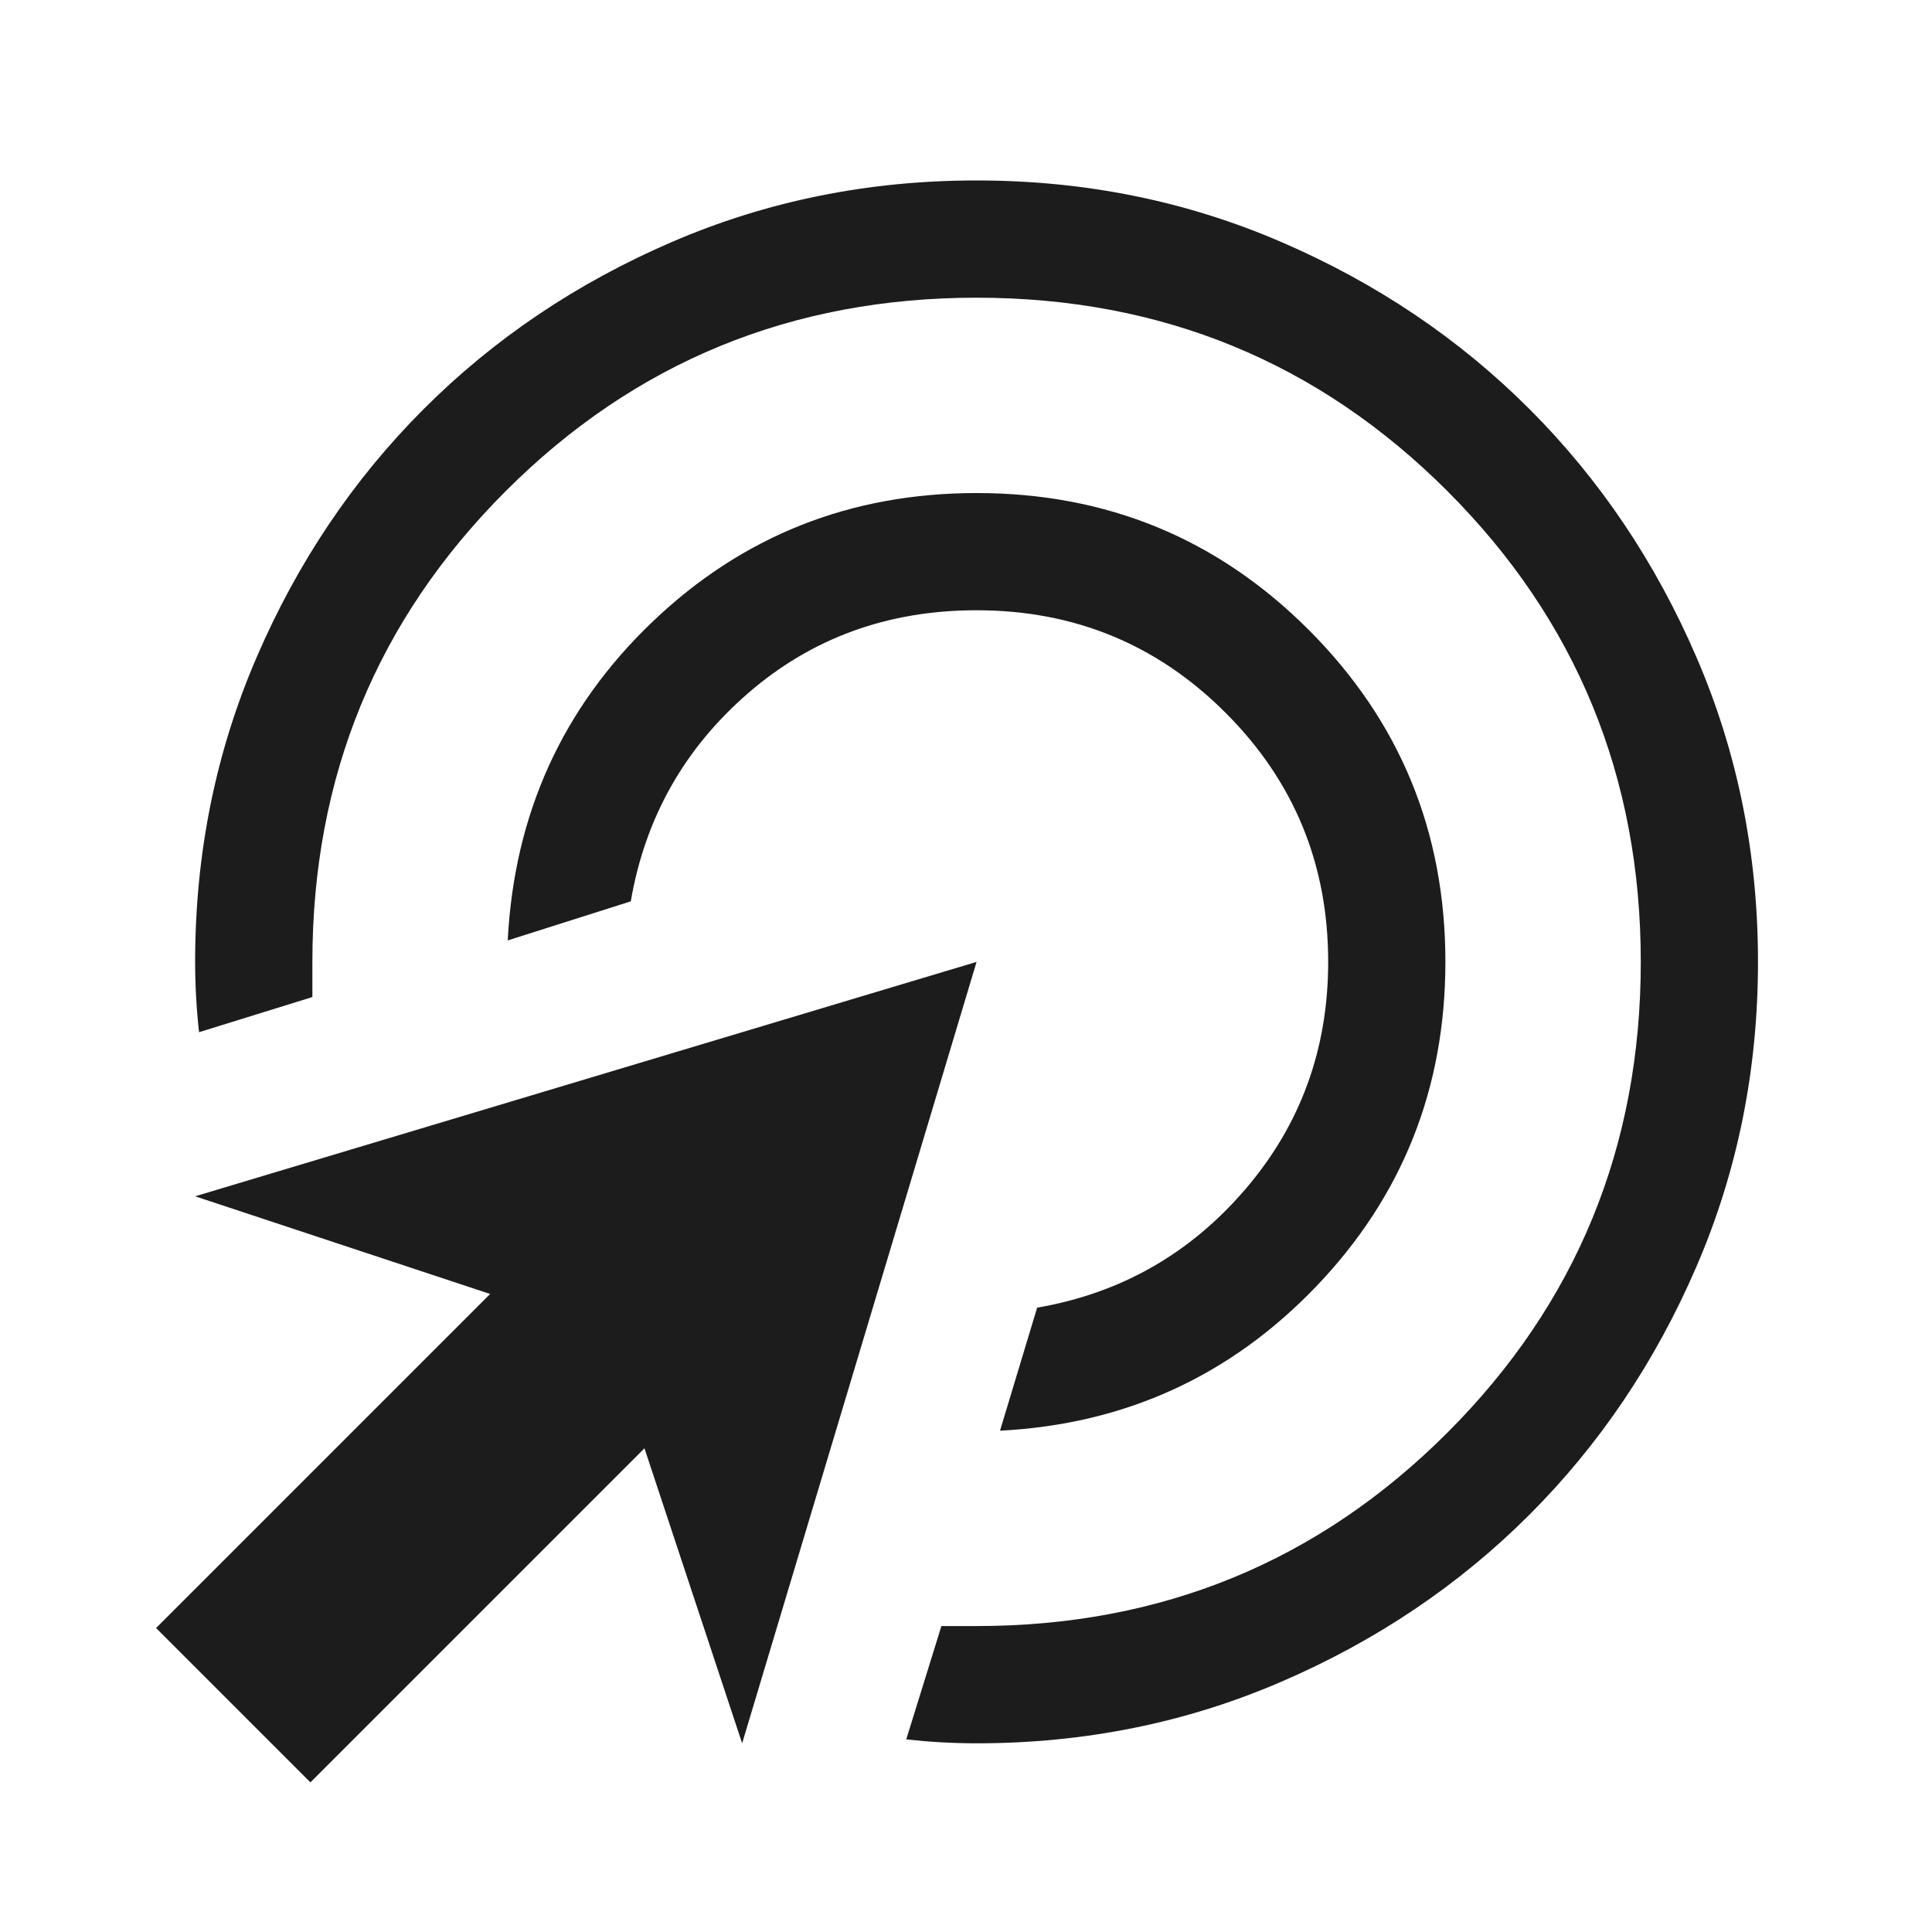
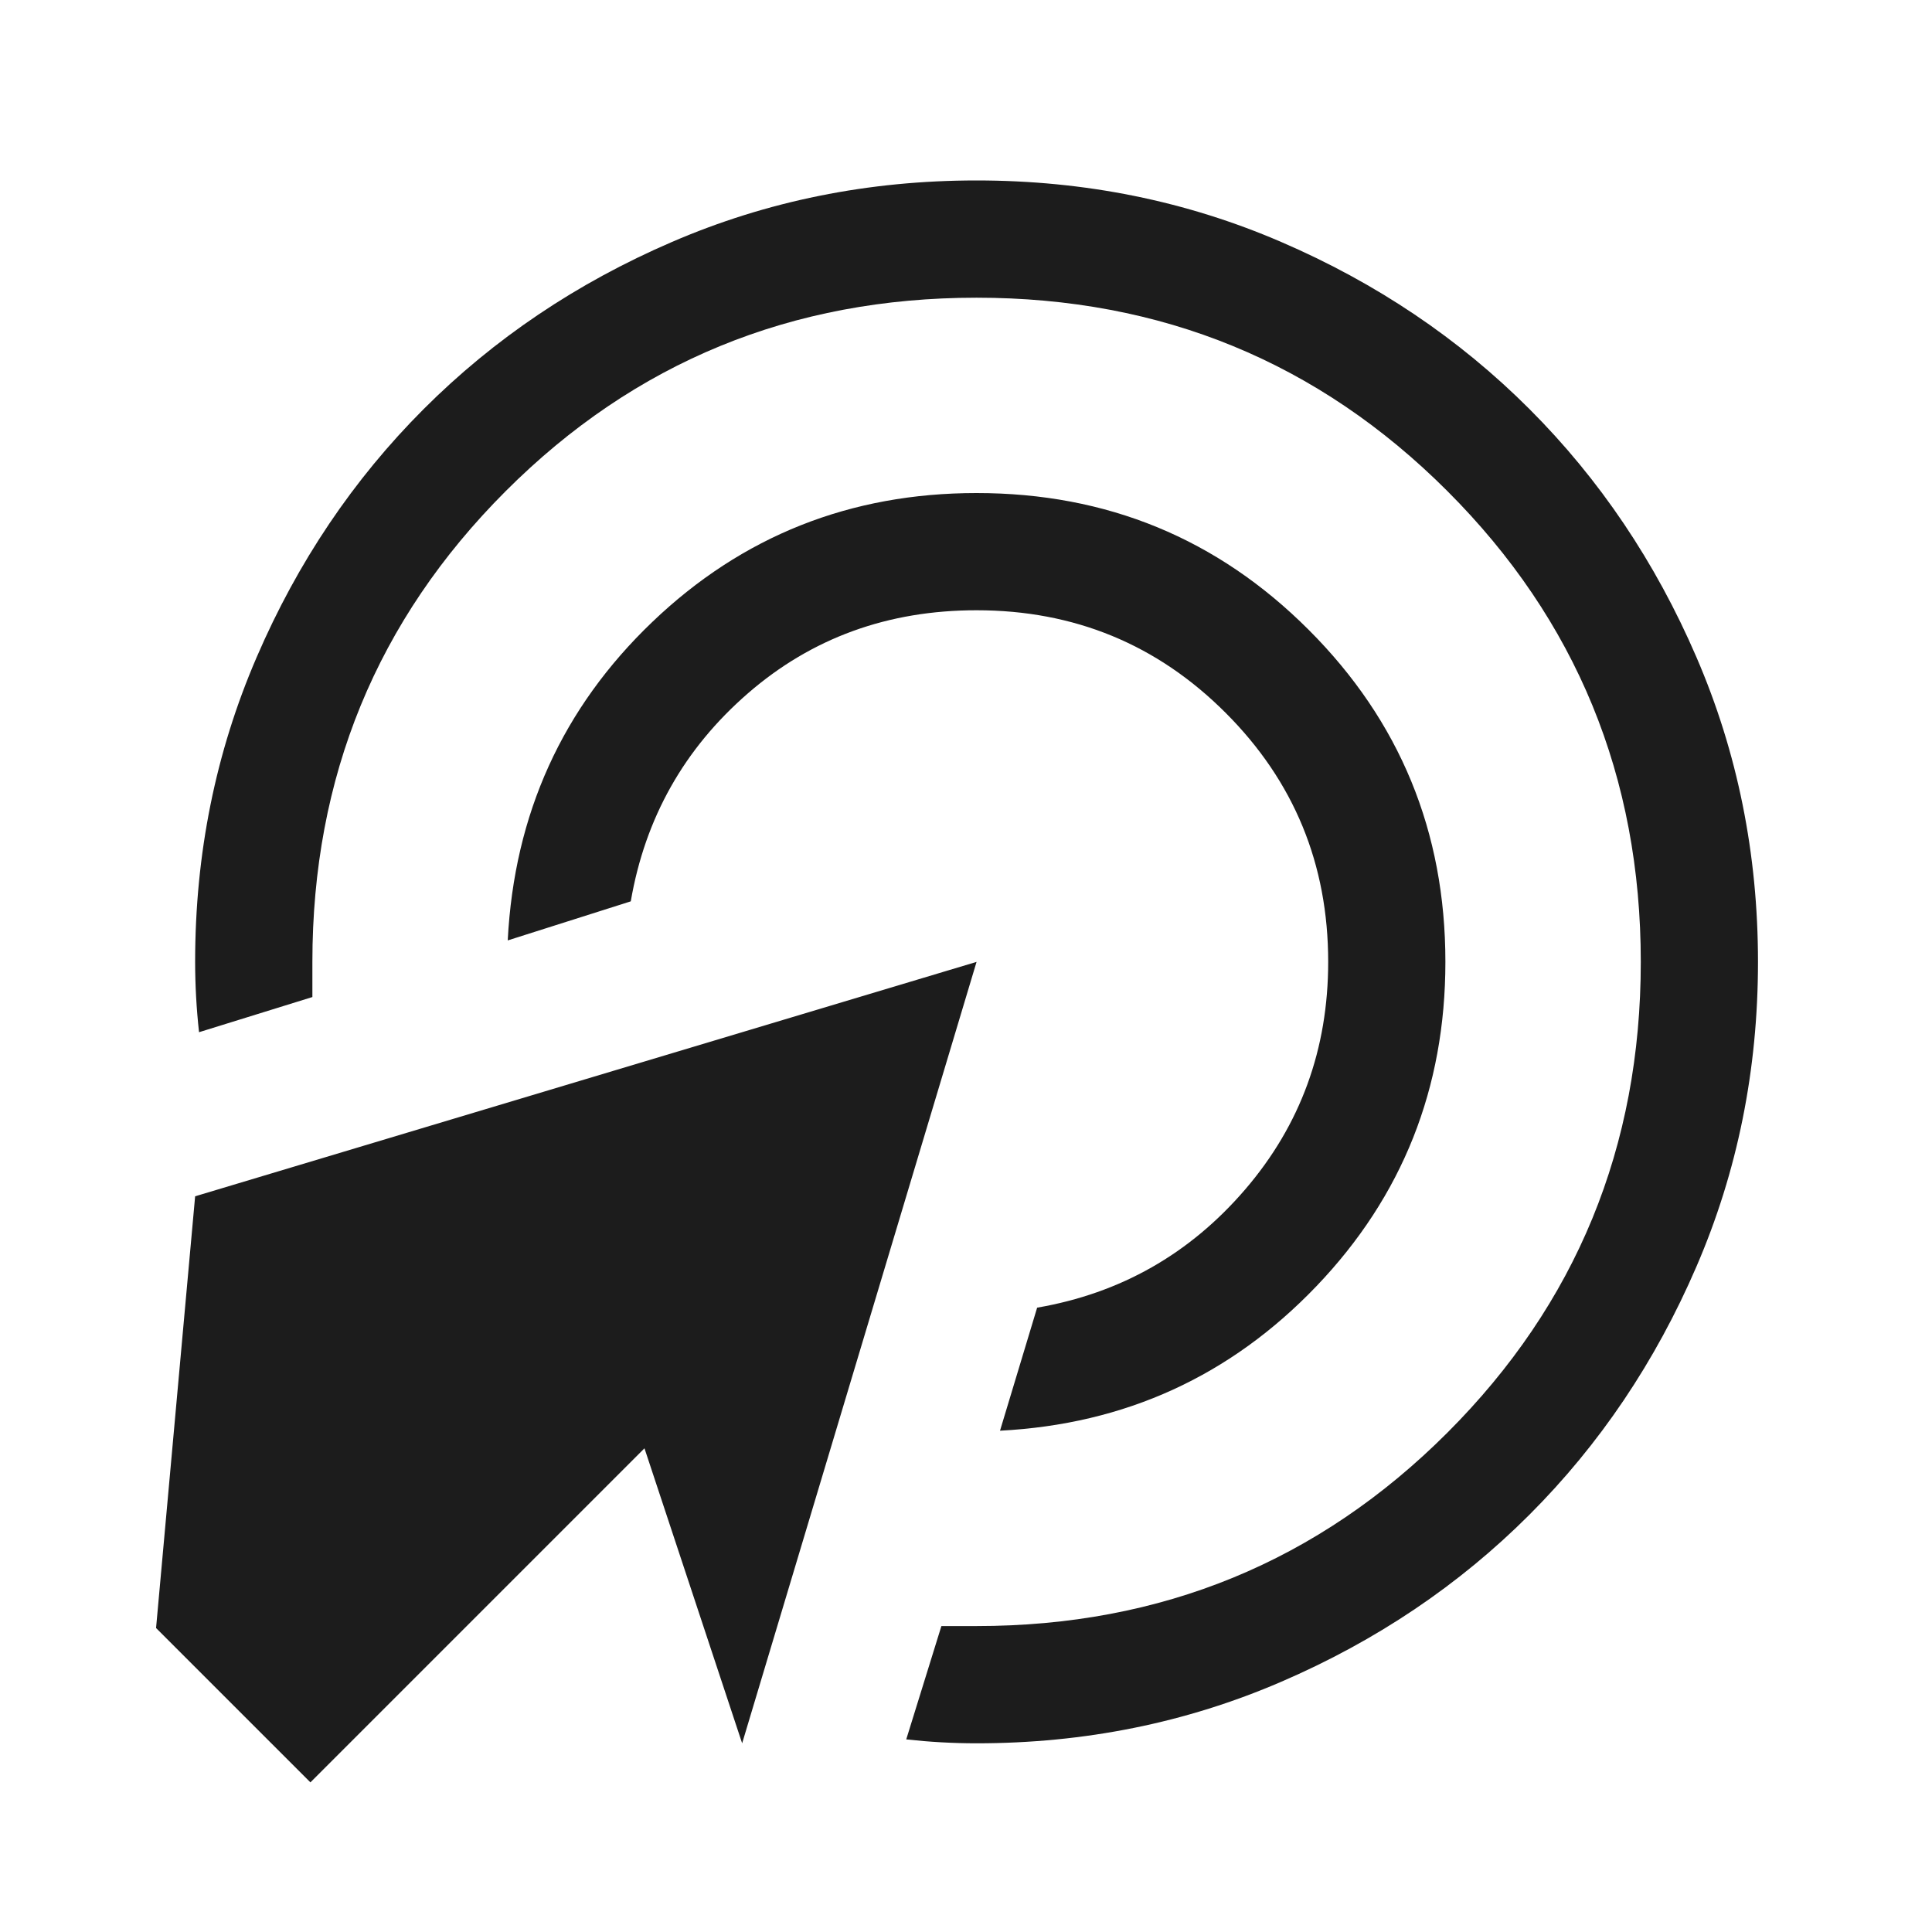
<svg xmlns="http://www.w3.org/2000/svg" width="45" height="45" viewBox="0 0 45 45" fill="none">
-   <path d="M23.292 33.324C26.204 33.173 28.661 32.05 30.663 29.957C32.665 27.864 33.666 25.346 33.666 22.404C33.666 19.371 32.605 16.792 30.481 14.669C28.358 12.545 25.779 11.484 22.746 11.484C19.804 11.484 17.286 12.485 15.193 14.487C13.1 16.489 11.977 18.961 11.826 21.904L14.692 20.994C15.026 19.052 15.936 17.437 17.422 16.148C18.909 14.858 20.683 14.214 22.746 14.214C25.021 14.214 26.955 15.01 28.547 16.603C30.14 18.195 30.936 20.129 30.936 22.404C30.936 24.436 30.292 26.203 29.002 27.705C27.713 29.206 26.098 30.124 24.157 30.458L23.292 33.324ZM21.108 40.514C21.381 40.544 21.654 40.567 21.927 40.582C22.2 40.597 22.473 40.605 22.746 40.605C25.264 40.605 27.63 40.127 29.844 39.171C32.059 38.216 33.985 36.919 35.623 35.281C37.261 33.643 38.558 31.717 39.513 29.502C40.469 27.288 40.947 24.922 40.947 22.404C40.947 19.886 40.469 17.52 39.513 15.306C38.558 13.091 37.261 11.165 35.623 9.527C33.985 7.889 32.059 6.592 29.844 5.637C27.63 4.681 25.264 4.203 22.746 4.203C20.228 4.203 17.862 4.681 15.648 5.637C13.433 6.592 11.507 7.889 9.869 9.527C8.231 11.165 6.934 13.091 5.979 15.306C5.023 17.52 4.545 19.886 4.545 22.404C4.545 22.677 4.553 22.95 4.568 23.223C4.583 23.496 4.606 23.769 4.636 24.042L7.276 23.223L7.276 22.404C7.276 18.097 8.777 14.441 11.78 11.438C14.783 8.435 18.439 6.934 22.746 6.934C27.053 6.934 30.709 8.435 33.712 11.438C36.715 14.441 38.217 18.097 38.217 22.404C38.217 26.712 36.715 30.367 33.712 33.37C30.709 36.373 27.053 37.874 22.746 37.874L21.927 37.874L21.108 40.514ZM7.23 41.515L15.011 33.734L17.286 40.605L22.746 22.404L4.545 27.864L11.416 30.139L3.635 37.92L7.23 41.515Z" fill="#1C1C1C" />
+   <path d="M23.292 33.324C26.204 33.173 28.661 32.05 30.663 29.957C32.665 27.864 33.666 25.346 33.666 22.404C33.666 19.371 32.605 16.792 30.481 14.669C28.358 12.545 25.779 11.484 22.746 11.484C19.804 11.484 17.286 12.485 15.193 14.487C13.1 16.489 11.977 18.961 11.826 21.904L14.692 20.994C15.026 19.052 15.936 17.437 17.422 16.148C18.909 14.858 20.683 14.214 22.746 14.214C25.021 14.214 26.955 15.01 28.547 16.603C30.14 18.195 30.936 20.129 30.936 22.404C30.936 24.436 30.292 26.203 29.002 27.705C27.713 29.206 26.098 30.124 24.157 30.458L23.292 33.324ZM21.108 40.514C21.381 40.544 21.654 40.567 21.927 40.582C22.2 40.597 22.473 40.605 22.746 40.605C25.264 40.605 27.63 40.127 29.844 39.171C32.059 38.216 33.985 36.919 35.623 35.281C37.261 33.643 38.558 31.717 39.513 29.502C40.469 27.288 40.947 24.922 40.947 22.404C40.947 19.886 40.469 17.52 39.513 15.306C38.558 13.091 37.261 11.165 35.623 9.527C33.985 7.889 32.059 6.592 29.844 5.637C27.63 4.681 25.264 4.203 22.746 4.203C20.228 4.203 17.862 4.681 15.648 5.637C13.433 6.592 11.507 7.889 9.869 9.527C8.231 11.165 6.934 13.091 5.979 15.306C5.023 17.52 4.545 19.886 4.545 22.404C4.545 22.677 4.553 22.95 4.568 23.223C4.583 23.496 4.606 23.769 4.636 24.042L7.276 23.223L7.276 22.404C7.276 18.097 8.777 14.441 11.78 11.438C14.783 8.435 18.439 6.934 22.746 6.934C27.053 6.934 30.709 8.435 33.712 11.438C36.715 14.441 38.217 18.097 38.217 22.404C38.217 26.712 36.715 30.367 33.712 33.37C30.709 36.373 27.053 37.874 22.746 37.874L21.927 37.874L21.108 40.514ZM7.23 41.515L15.011 33.734L17.286 40.605L22.746 22.404L4.545 27.864L3.635 37.92L7.23 41.515Z" fill="#1C1C1C" />
</svg>